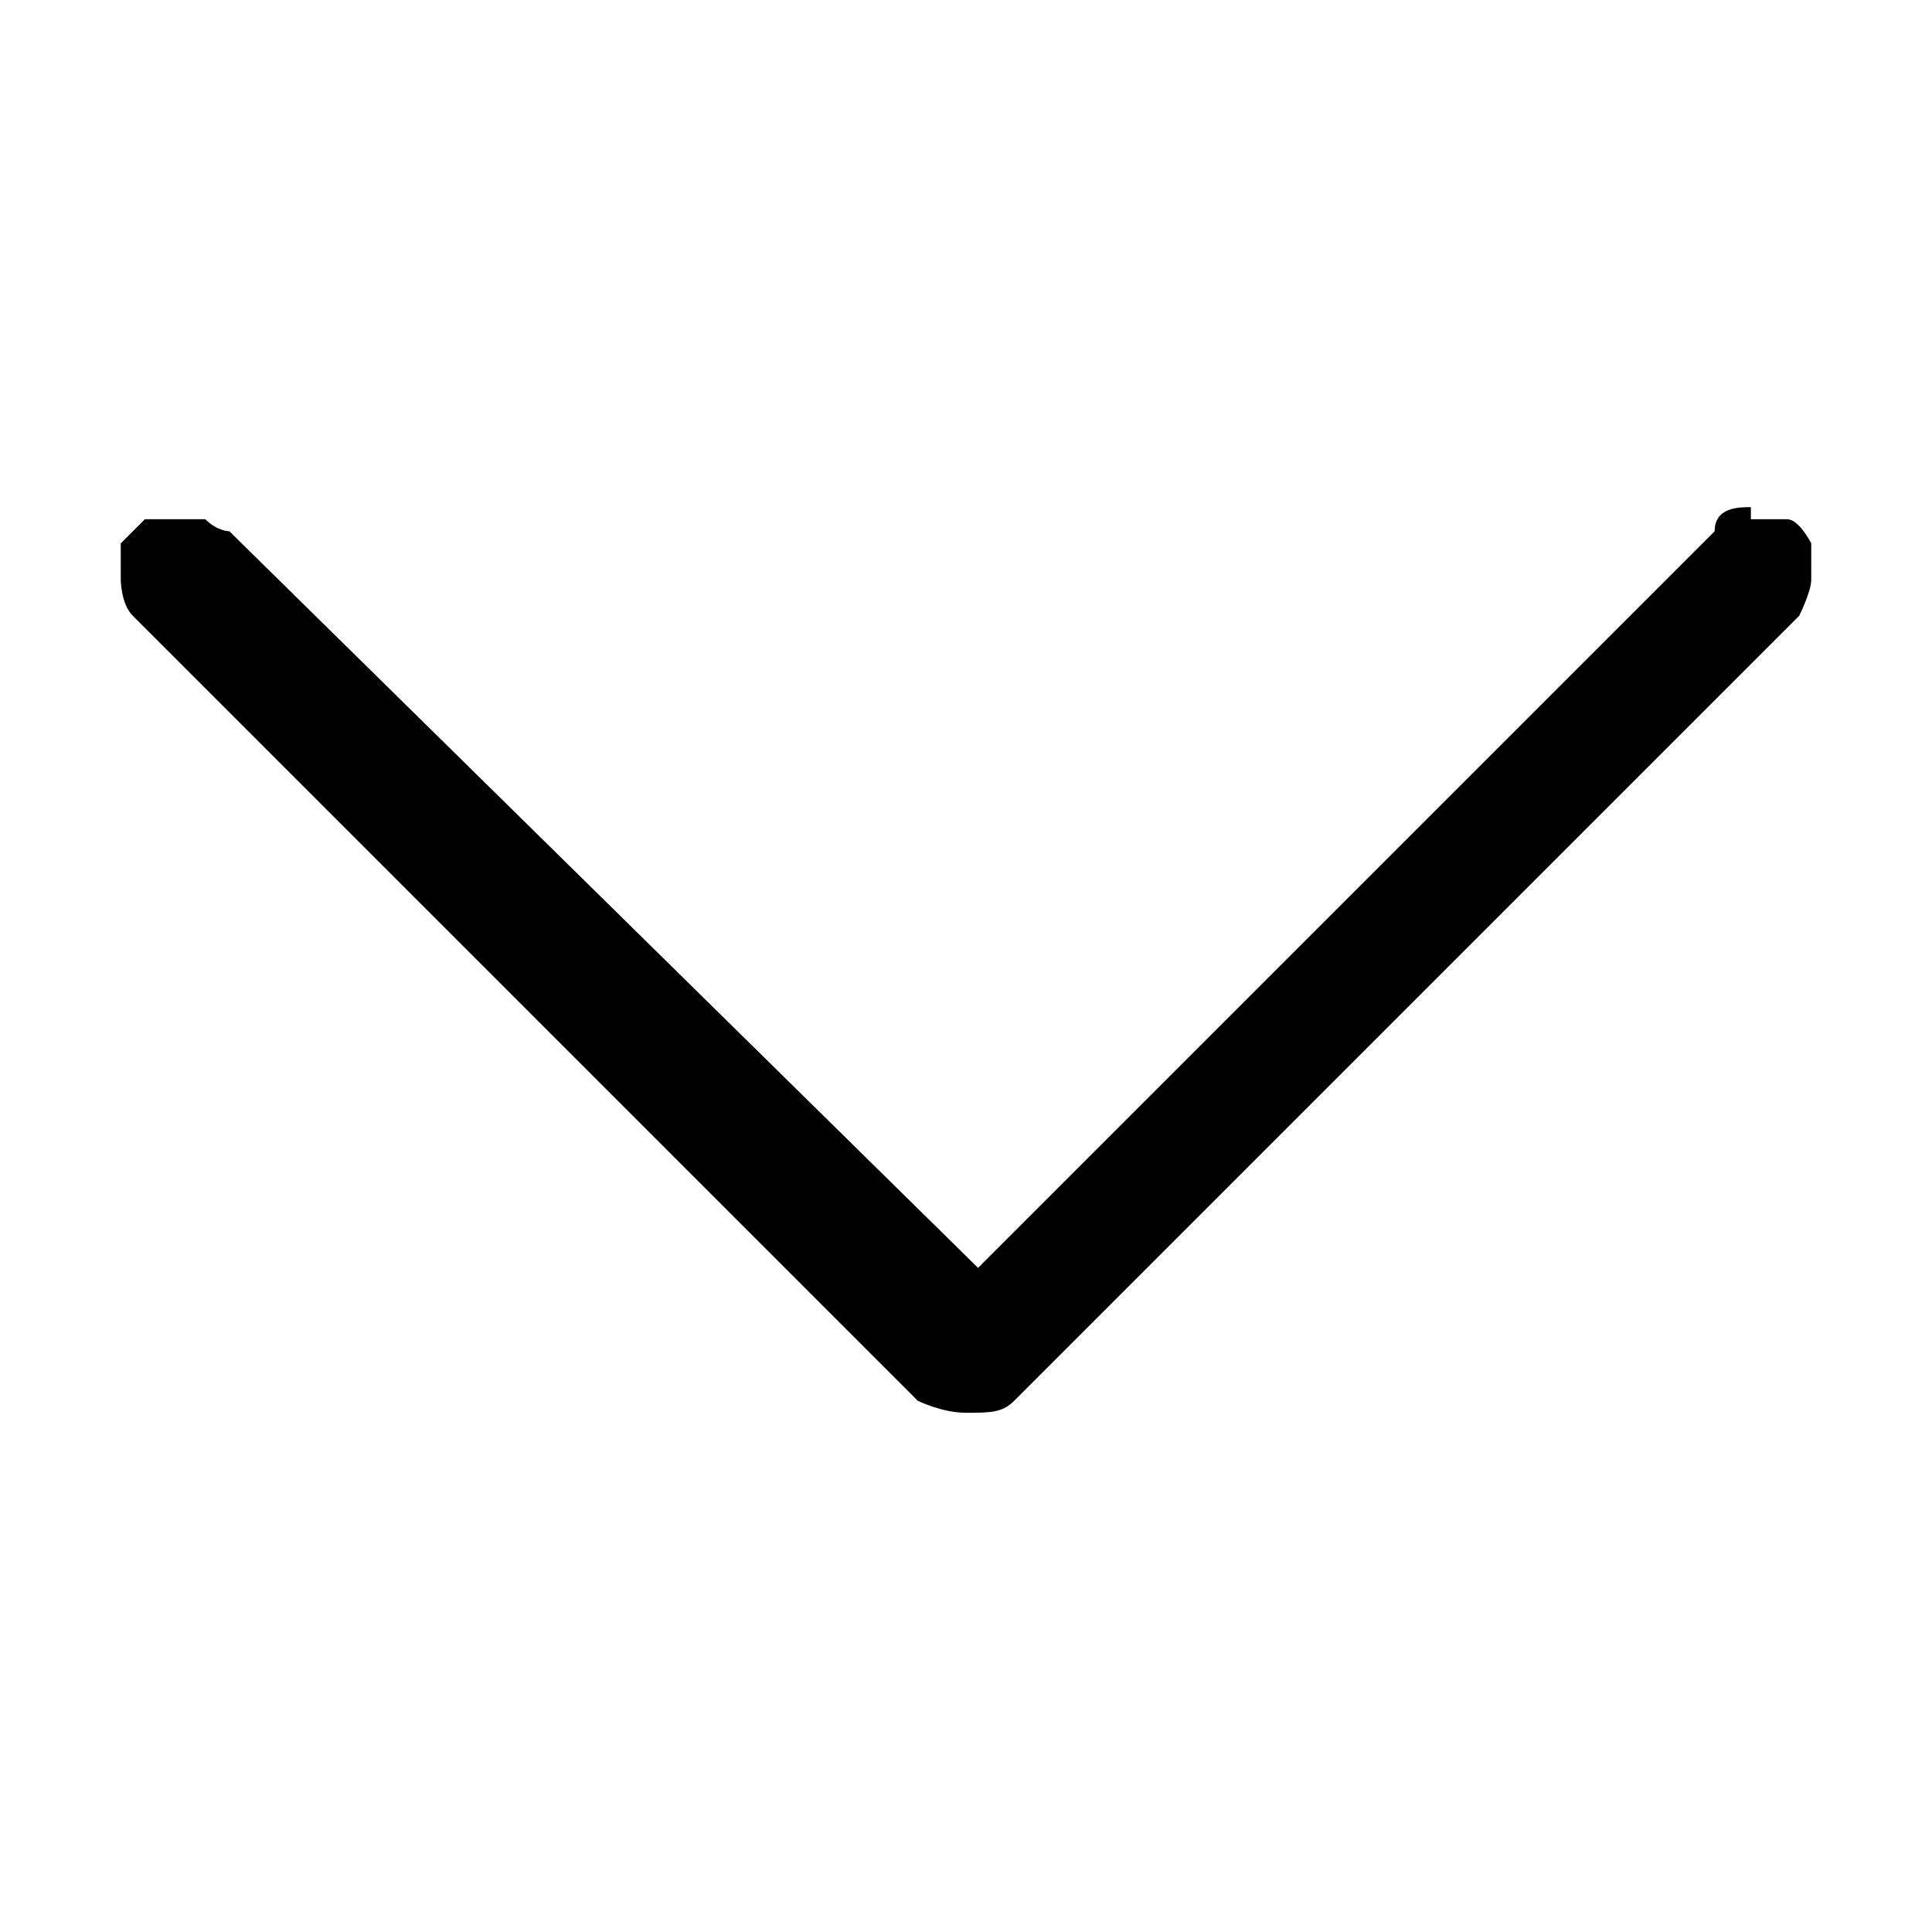
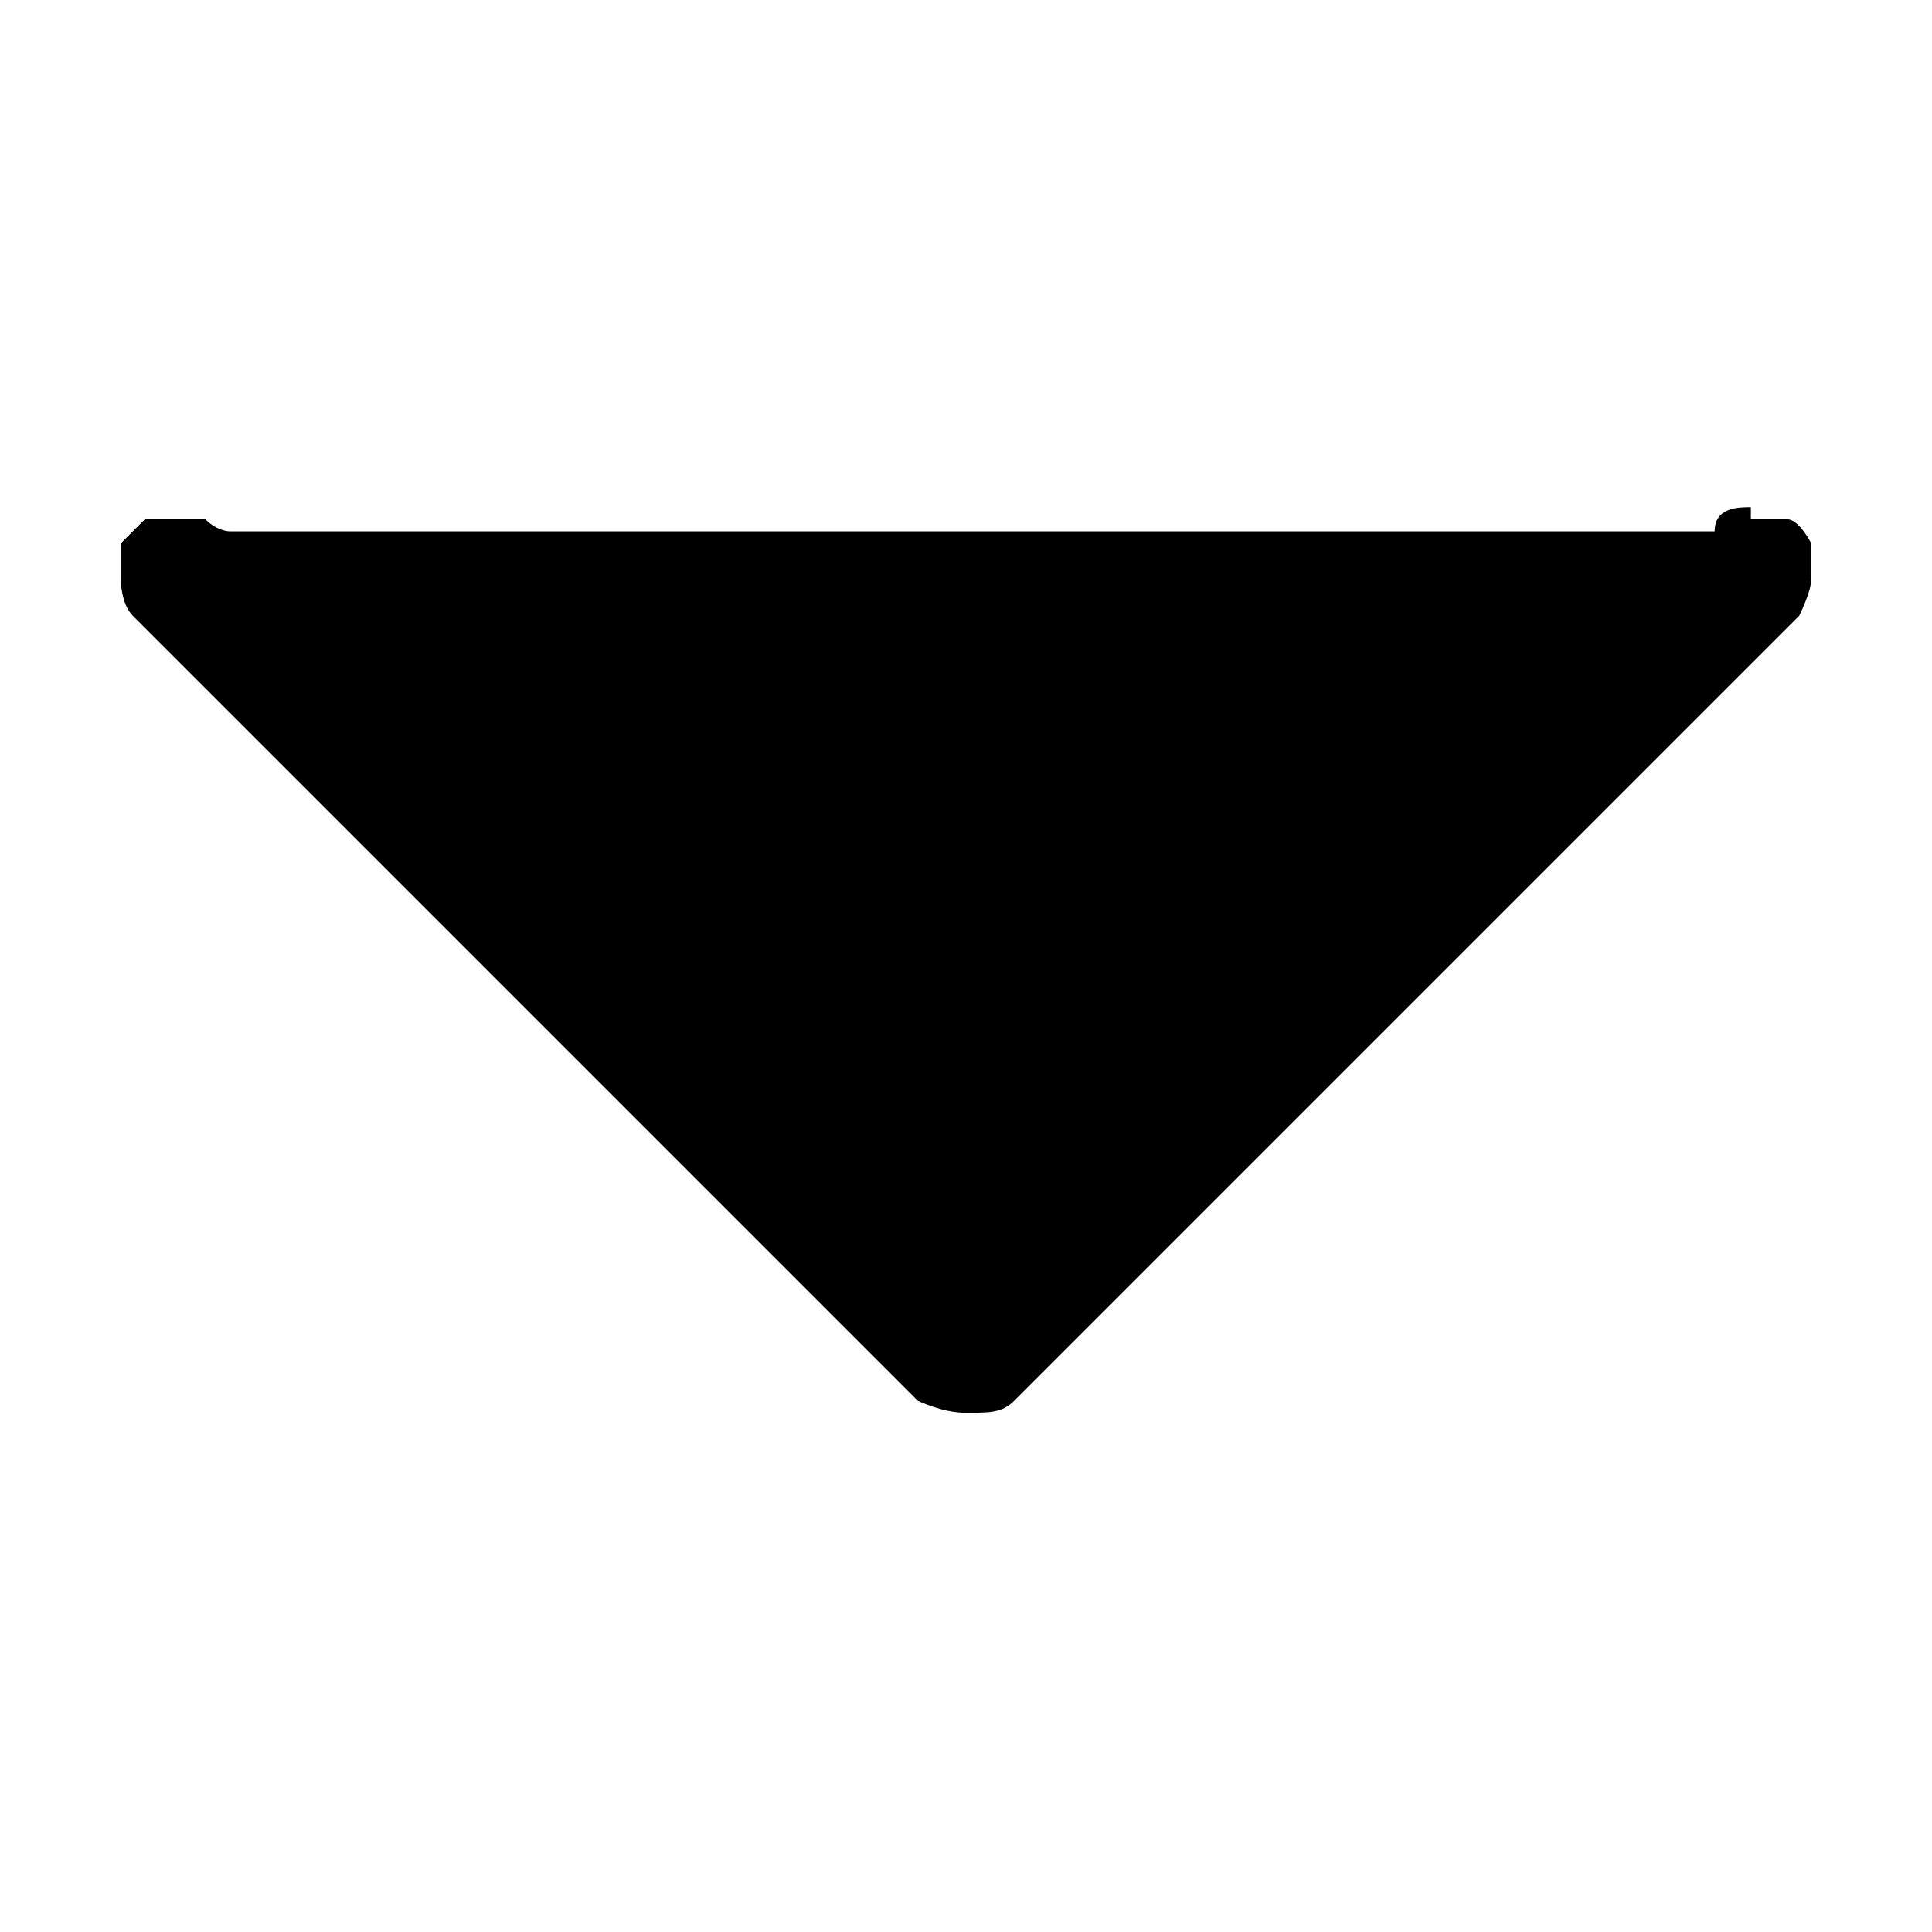
<svg xmlns="http://www.w3.org/2000/svg" id="Layer_1" version="1.1" viewBox="0 0 16 16">
  <defs>
    <style>
      .st0 {
        fill: #000000;
      }
    </style>
  </defs>
  <g id="Frame">
-     <path id="Vector" class="st0" d="M14.5,4.2c-.1,0-.3,0-.3.2l-6.1,6.1L1.9,4.4s-.1,0-.2-.1c0,0-.1,0-.2,0,0,0-.2,0-.3,0,0,0-.1.1-.2.2,0,0,0,.2,0,.3,0,0,0,.2.1.3l6.5,6.5c0,0,.2.1.4.1s.3,0,.4-.1l6.5-6.5c0,0,.1-.2.1-.3,0,0,0-.2,0-.3,0,0-.1-.2-.2-.2,0,0-.2,0-.3,0Z" />
+     <path id="Vector" class="st0" d="M14.5,4.2c-.1,0-.3,0-.3.2L1.9,4.4s-.1,0-.2-.1c0,0-.1,0-.2,0,0,0-.2,0-.3,0,0,0-.1.1-.2.2,0,0,0,.2,0,.3,0,0,0,.2.1.3l6.5,6.5c0,0,.2.1.4.1s.3,0,.4-.1l6.5-6.5c0,0,.1-.2.1-.3,0,0,0-.2,0-.3,0,0-.1-.2-.2-.2,0,0-.2,0-.3,0Z" />
  </g>
</svg>